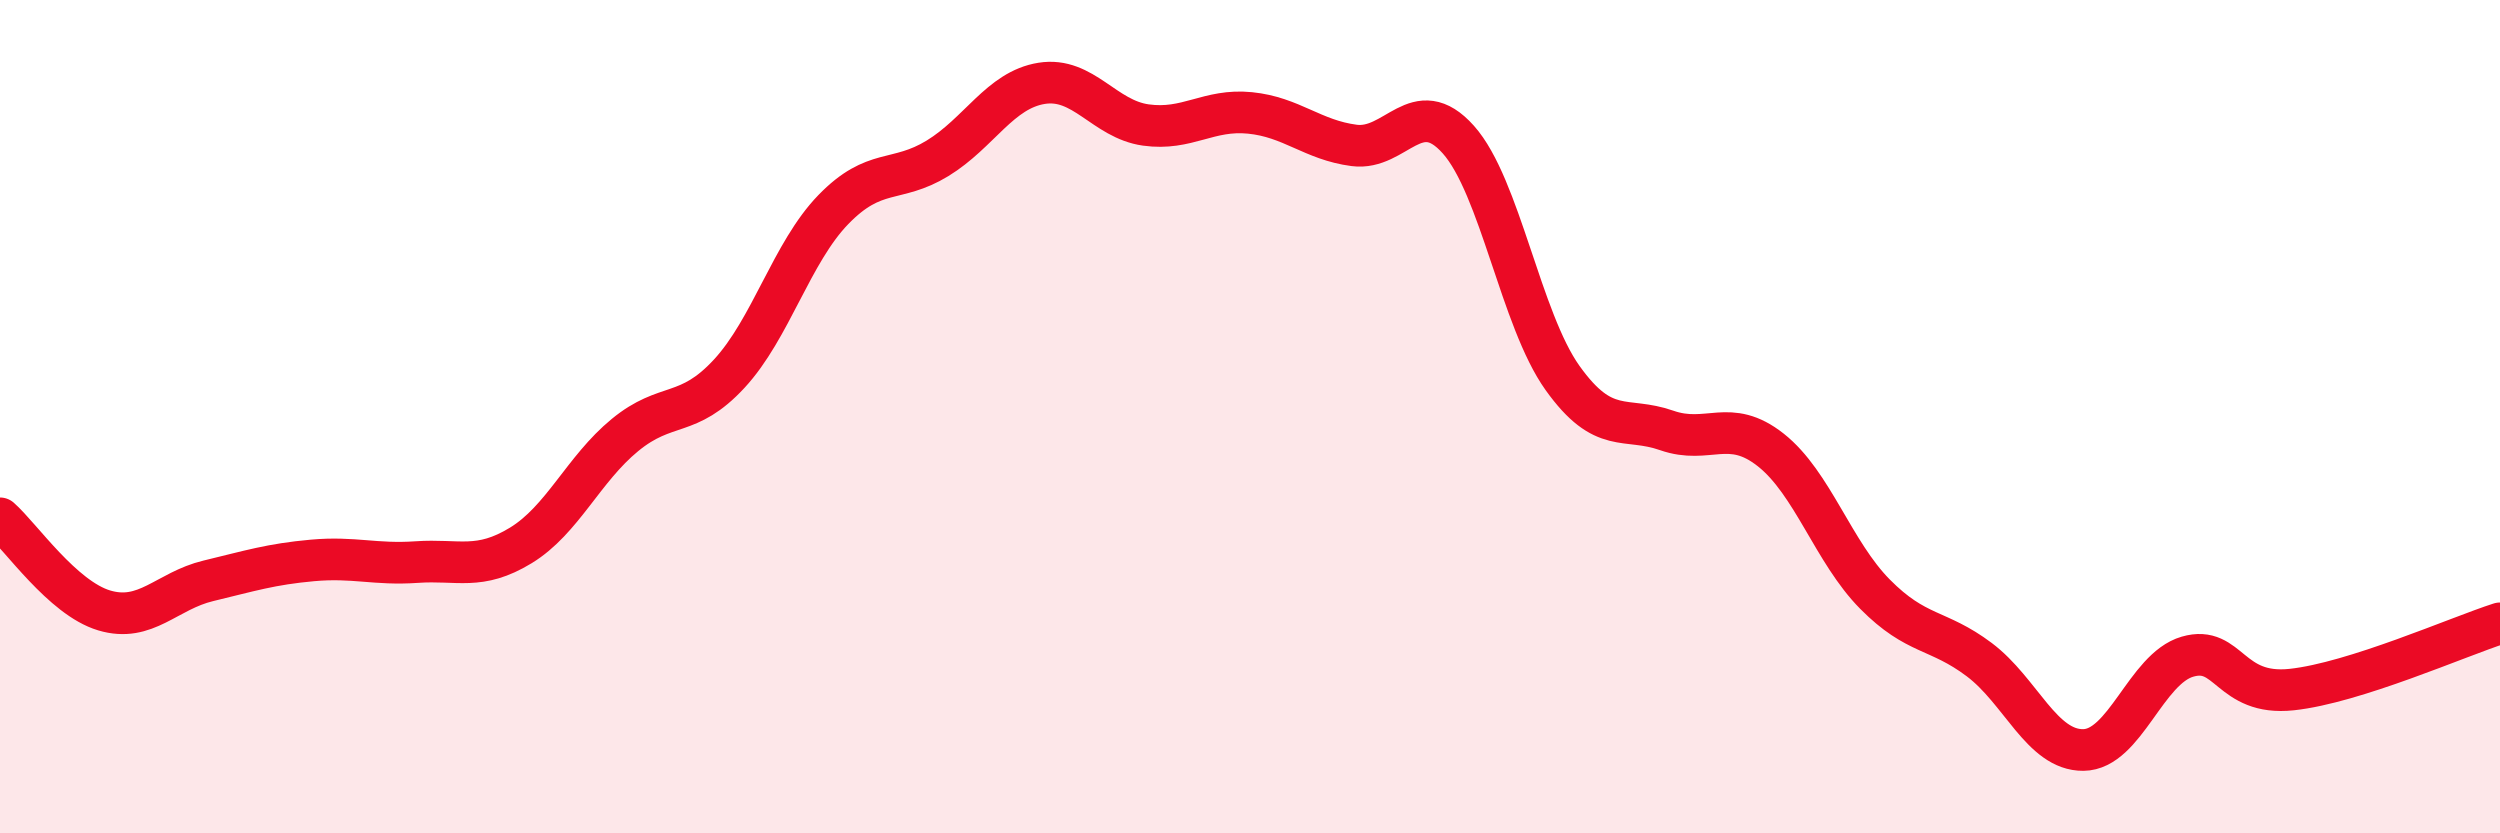
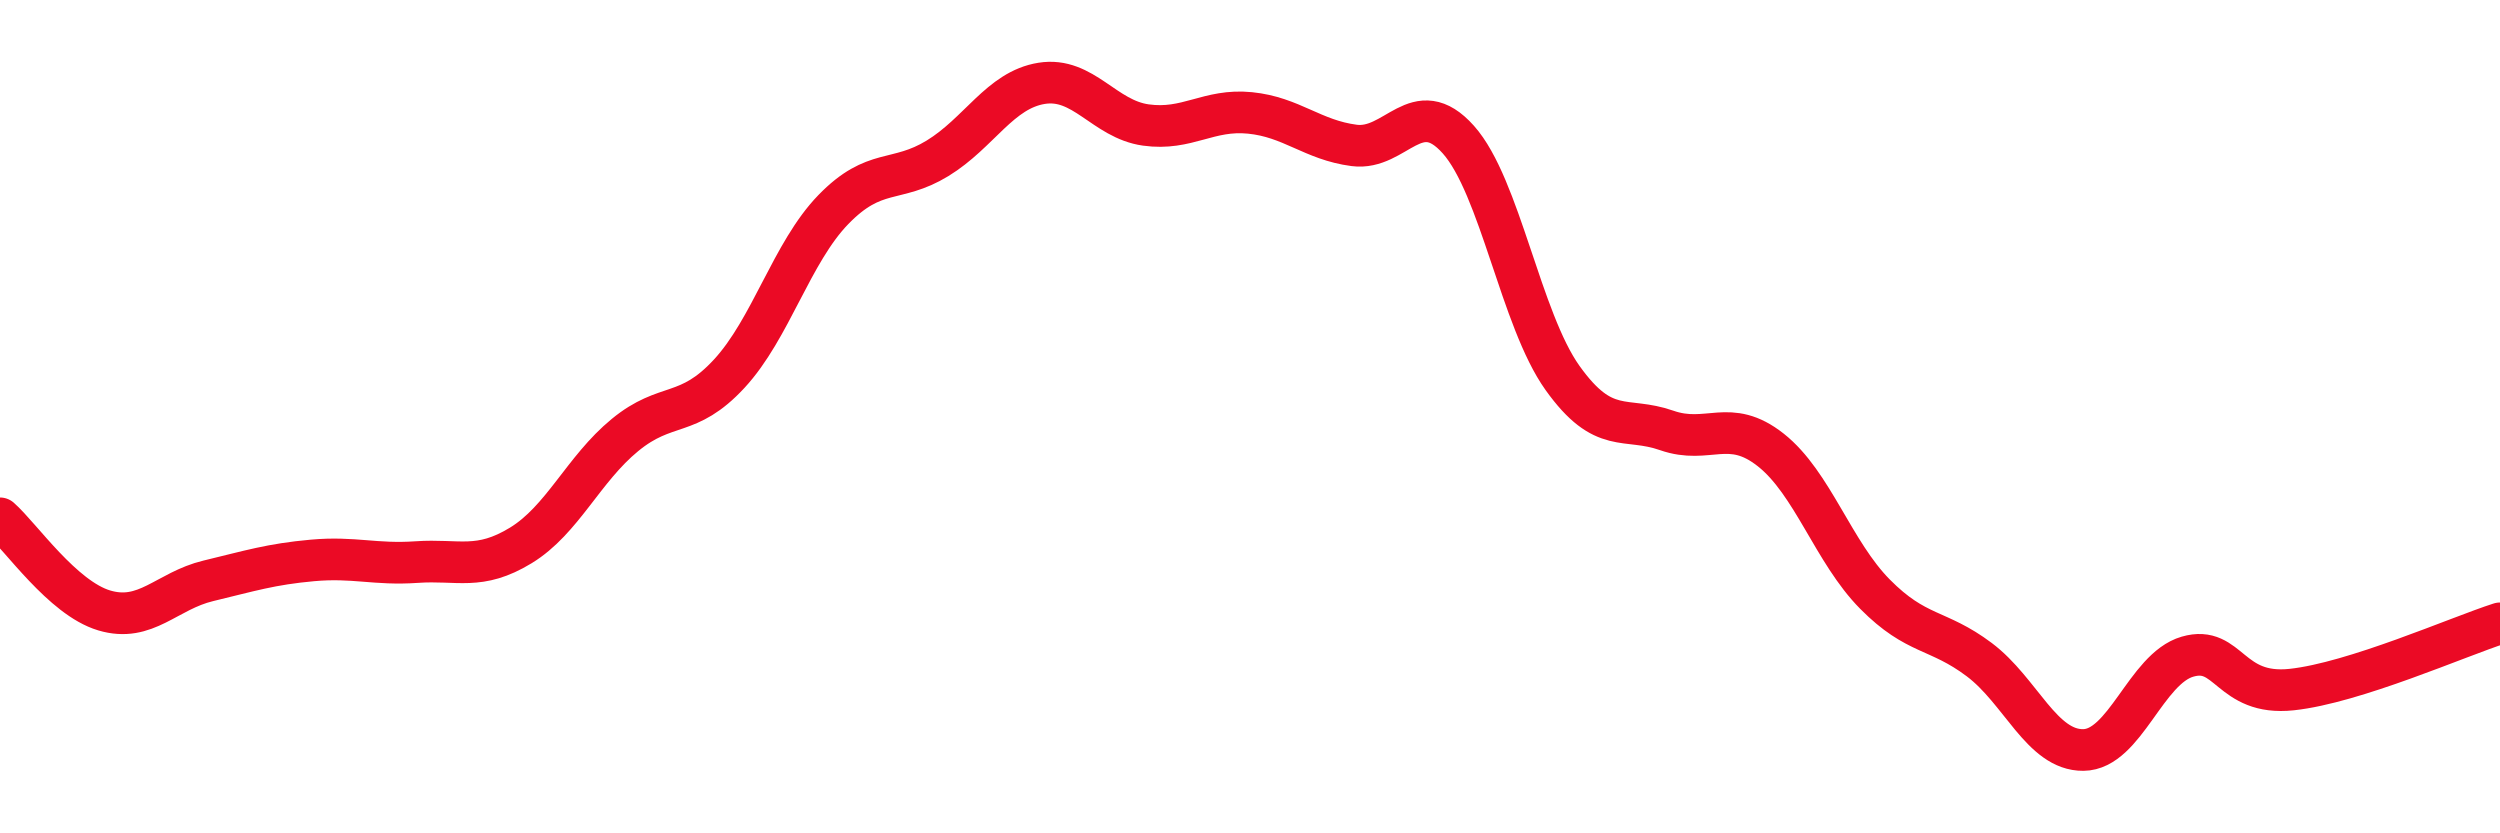
<svg xmlns="http://www.w3.org/2000/svg" width="60" height="20" viewBox="0 0 60 20">
-   <path d="M 0,12.44 C 0.5,12.88 1.5,14.35 2.5,14.65 C 3.5,14.95 4,14.18 5,13.94 C 6,13.7 6.5,13.54 7.5,13.45 C 8.5,13.36 9,13.56 10,13.49 C 11,13.42 11.5,13.7 12.5,13.09 C 13.5,12.48 14,11.26 15,10.44 C 16,9.62 16.5,10.05 17.5,8.97 C 18.5,7.89 19,6.06 20,5.03 C 21,4 21.5,4.41 22.5,3.8 C 23.5,3.19 24,2.16 25,2 C 26,1.84 26.5,2.86 27.5,3 C 28.5,3.14 29,2.61 30,2.71 C 31,2.81 31.5,3.36 32.5,3.49 C 33.5,3.62 34,2.23 35,3.35 C 36,4.47 36.5,7.67 37.5,9.07 C 38.5,10.47 39,9.98 40,10.33 C 41,10.68 41.5,10.01 42.5,10.8 C 43.5,11.59 44,13.25 45,14.26 C 46,15.27 46.5,15.08 47.5,15.83 C 48.5,16.58 49,18.01 50,18 C 51,17.99 51.5,16.05 52.5,15.76 C 53.5,15.47 53.5,16.71 55,16.55 C 56.5,16.39 59,15.28 60,14.96L60 20L0 20Z" fill="#EB0A25" opacity="0.1" stroke-linecap="round" stroke-linejoin="round" />
  <path d="M 0,12.44 C 0.5,12.88 1.5,14.35 2.5,14.65 C 3.5,14.95 4,14.18 5,13.94 C 6,13.7 6.5,13.54 7.5,13.45 C 8.5,13.36 9,13.56 10,13.49 C 11,13.42 11.5,13.7 12.5,13.09 C 13.5,12.48 14,11.26 15,10.44 C 16,9.62 16.5,10.05 17.5,8.97 C 18.5,7.89 19,6.06 20,5.03 C 21,4 21.5,4.41 22.5,3.8 C 23.5,3.19 24,2.16 25,2 C 26,1.84 26.5,2.86 27.5,3 C 28.5,3.14 29,2.61 30,2.71 C 31,2.81 31.5,3.36 32.5,3.49 C 33.5,3.62 34,2.23 35,3.35 C 36,4.47 36.5,7.67 37.5,9.07 C 38.5,10.47 39,9.98 40,10.33 C 41,10.68 41.5,10.01 42.5,10.8 C 43.5,11.59 44,13.25 45,14.26 C 46,15.27 46.5,15.08 47.5,15.83 C 48.5,16.58 49,18.01 50,18 C 51,17.99 51.5,16.05 52.5,15.76 C 53.5,15.47 53.5,16.71 55,16.55 C 56.5,16.39 59,15.28 60,14.96" stroke="#EB0A25" stroke-width="1" fill="none" stroke-linecap="round" stroke-linejoin="round" />
</svg>